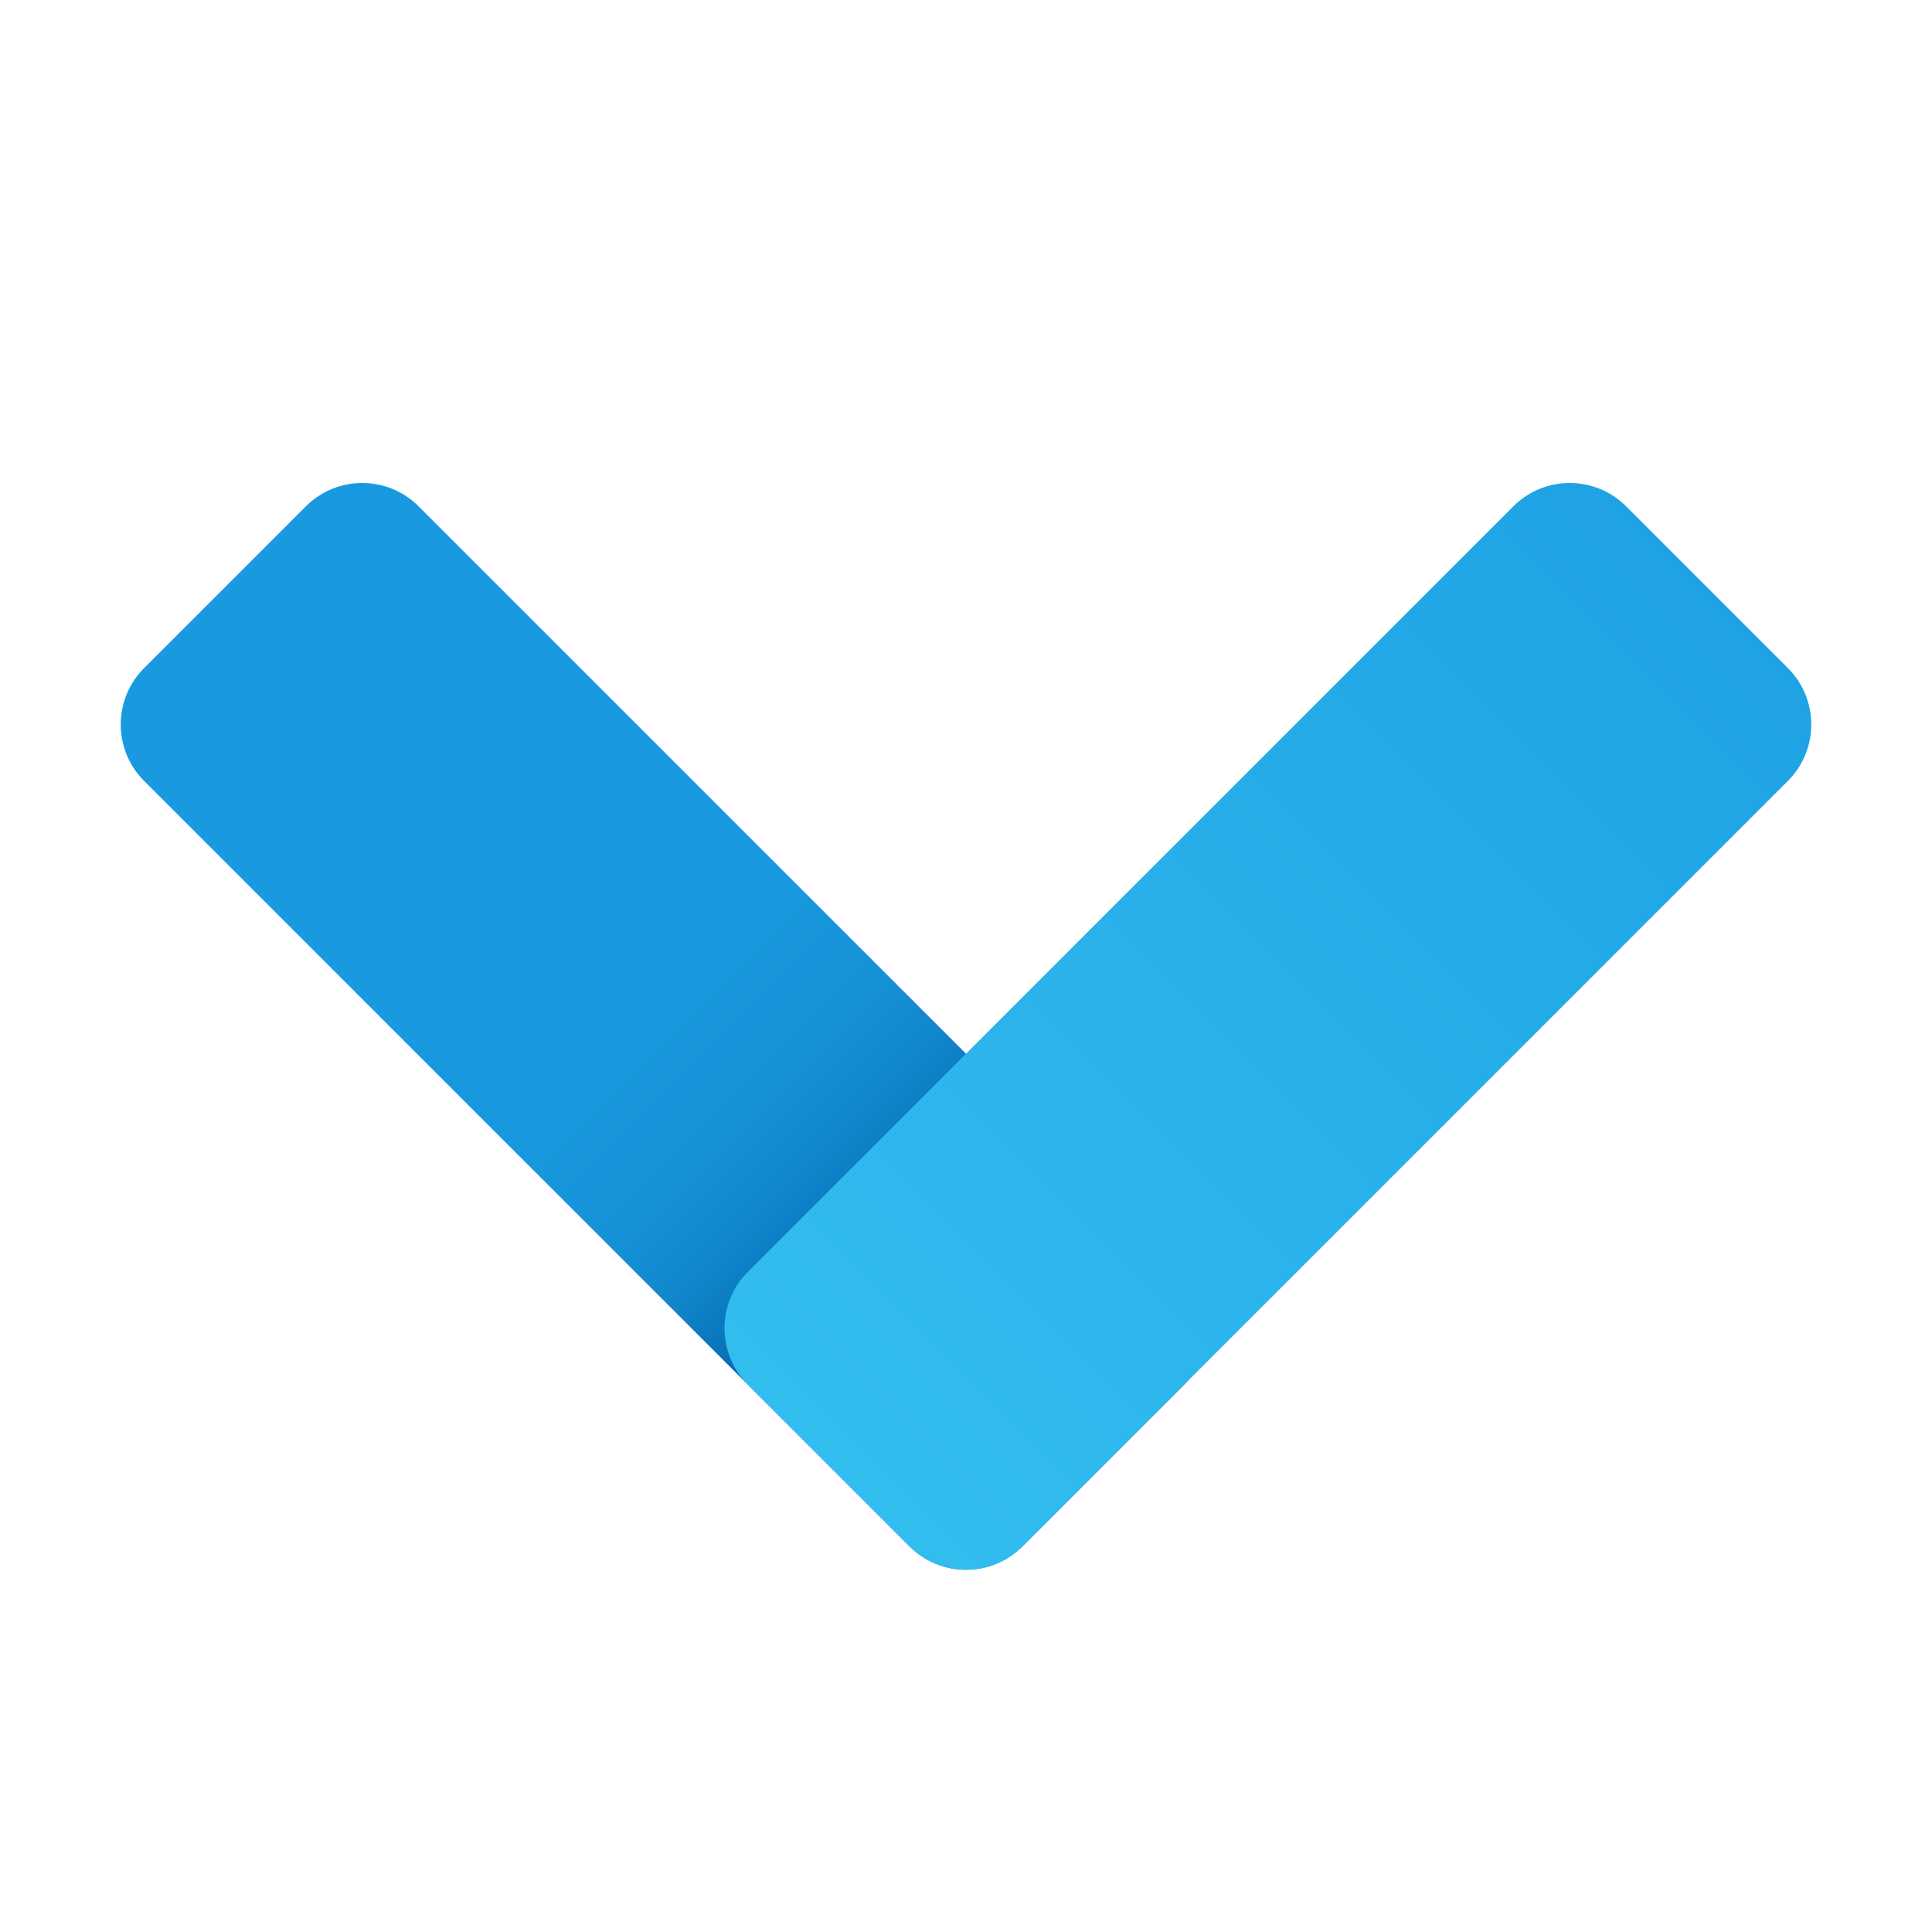
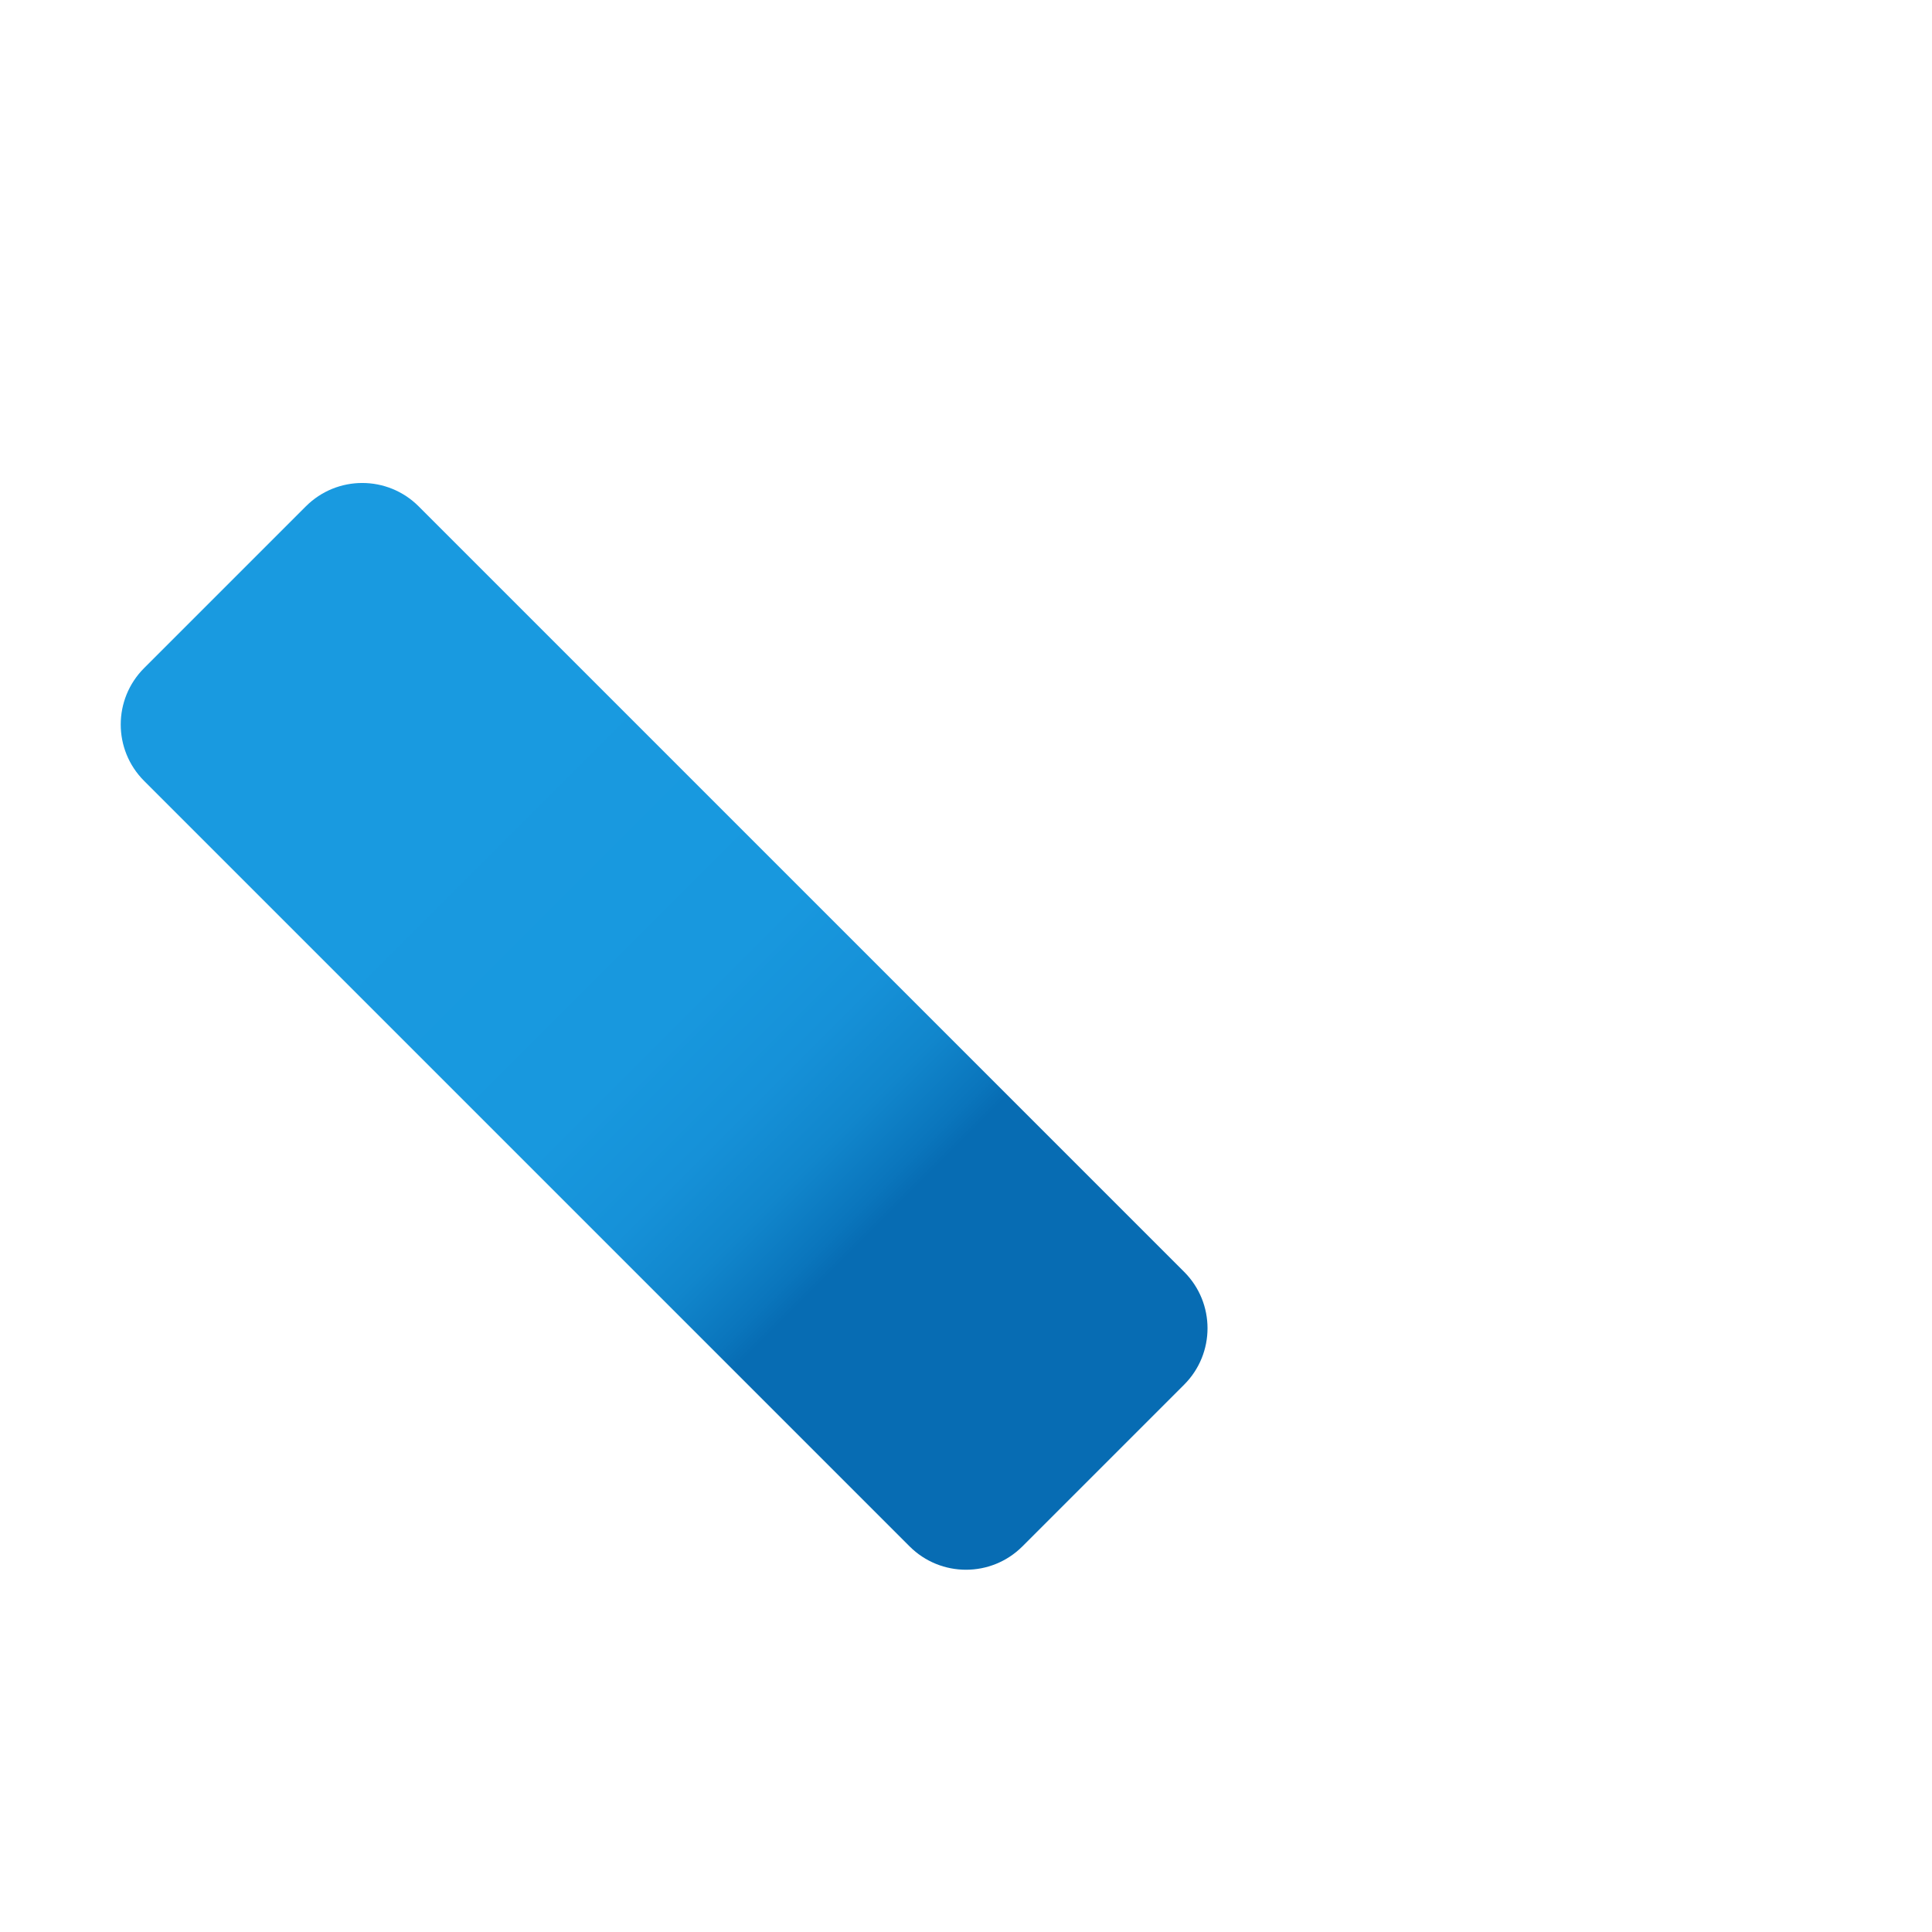
<svg xmlns="http://www.w3.org/2000/svg" viewBox="0 0 48 48" width="24px" height="24px">
  <linearGradient id="qsLtLGYZPxX8VWPP1xIKga" x1="34.454" x2="17.372" y1="43.454" y2="26.372" gradientTransform="matrix(0 -1 -1 0 48 48)" gradientUnits="userSpaceOnUse">
    <stop offset=".365" stop-color="#199ae0" />
    <stop offset=".699" stop-color="#1898de" />
    <stop offset=".819" stop-color="#1691d8" />
    <stop offset=".905" stop-color="#1186cc" />
    <stop offset=".974" stop-color="#0a75bc" />
    <stop offset="1" stop-color="#076cb3" />
  </linearGradient>
  <path fill="url(#qsLtLGYZPxX8VWPP1xIKga)" d="M22.599,38.42L3.58,19.401c-0.774-0.774-0.774-2.028,0-2.802l4.019-4.019 c0.774-0.774,2.028-0.774,2.802,0L29.42,31.599c0.774,0.774,0.774,2.028,0,2.802l-4.019,4.019 C24.627,39.193,23.373,39.193,22.599,38.42z" />
  <linearGradient id="qsLtLGYZPxX8VWPP1xIKgb" x1="11.719" x2="33.715" y1="27.281" y2="5.285" gradientTransform="matrix(0 -1 -1 0 48 48)" gradientUnits="userSpaceOnUse">
    <stop offset="0" stop-color="#32bdef" />
    <stop offset="1" stop-color="#1ea2e4" />
  </linearGradient>
-   <path fill="url(#qsLtLGYZPxX8VWPP1xIKgb)" d="M18.58,31.599L37.599,12.58c0.774-0.774,2.028-0.774,2.802,0l4.019,4.019 c0.774,0.774,0.774,2.028,0,2.802L25.401,38.42c-0.774,0.774-2.028,0.774-2.802,0l-4.019-4.019 C17.807,33.627,17.807,32.373,18.58,31.599z" />
</svg>